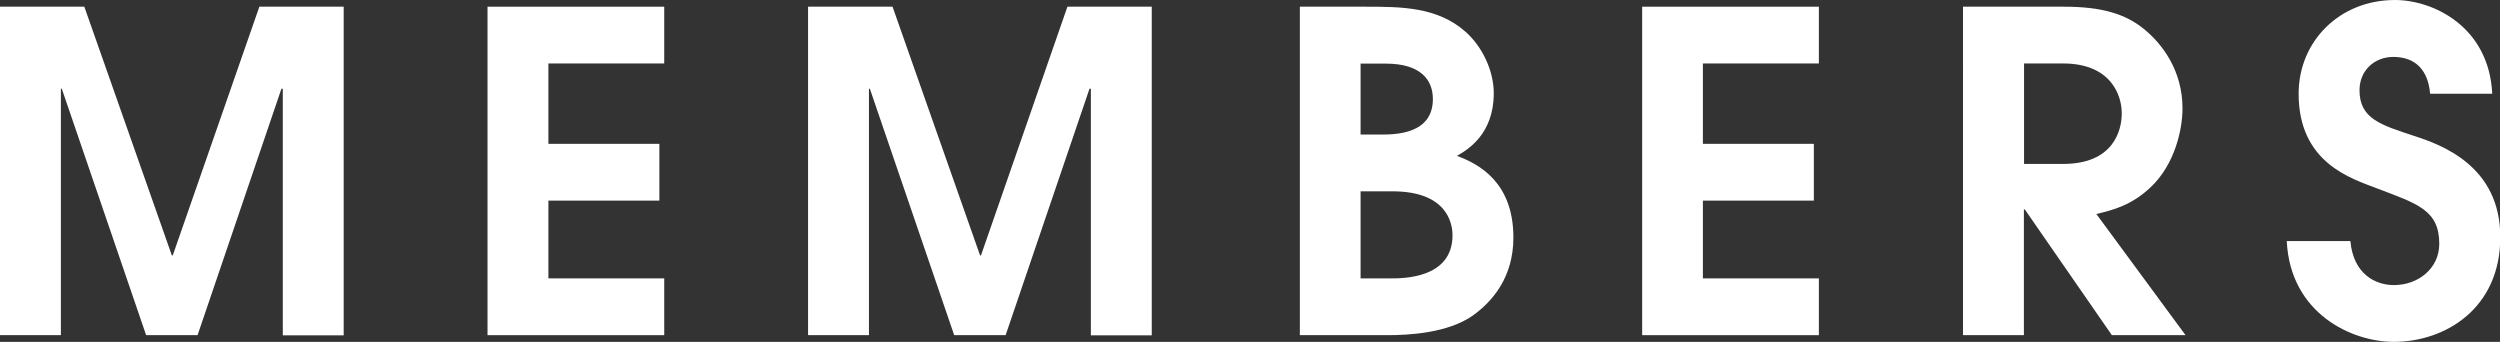
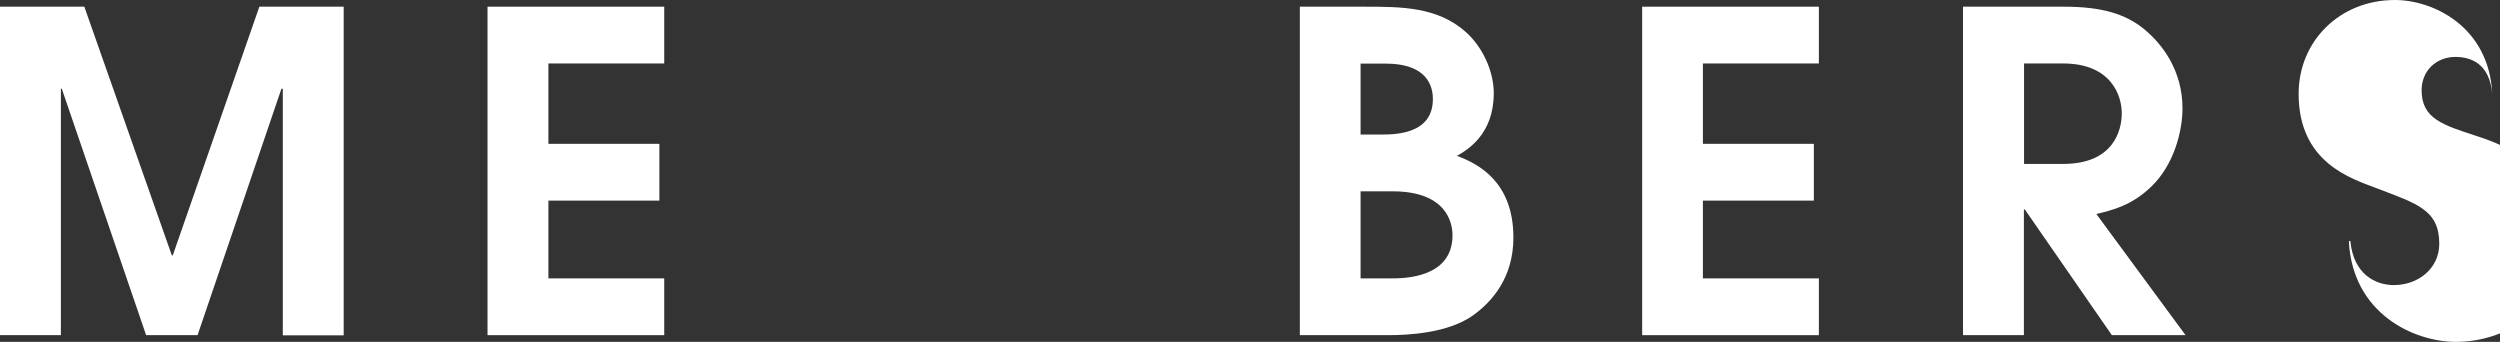
<svg xmlns="http://www.w3.org/2000/svg" id="_レイヤー_2" data-name="レイヤー 2" width="164.25" height="22.46" viewBox="0 0 164.25 22.46">
  <rect x="0" y="0" width="164.25" height="22.46" fill="#333333" stroke="none" />
  <g id="_レイヤー_1-2" data-name="レイヤー 1">
    <g>
      <path d="M0,.44h5.54l5.75,16.34h.06L17.04.44h5.54v21.59h-4V5.83h-.09l-5.51,16.19h-3.38L4.06,5.83h-.06v16.19H0V.44Z" fill="#fff" />
      <path d="M32.03.44h11.61v3.73h-7.61v5.28h7.29v3.73h-7.29v5.11h7.61v3.73h-11.61V.44Z" fill="#fff" />
-       <path d="M53.1.44h5.54l5.75,16.34h.06L70.13.44h5.54v21.59h-4V5.83h-.09l-5.51,16.19h-3.38l-5.54-16.19h-.06v16.19h-4V.44Z" fill="#fff" />
      <path d="M85.39.44h4.26c2.39,0,4.79,0,6.65,1.66,1.08.96,1.84,2.54,1.84,4.03,0,2.71-1.75,3.73-2.42,4.11,1.43.53,3.71,1.72,3.71,5.37,0,2.6-1.37,4.2-2.68,5.13-1.63,1.14-4.17,1.28-5.57,1.28h-5.78V.44ZM89.39,8.84h1.31c.93,0,3.44,0,3.44-2.33,0-1.28-.82-2.33-3.09-2.33h-1.66v4.67ZM89.39,18.29h2.01c.79,0,4.03,0,4.03-2.83,0-.88-.44-2.89-3.94-2.89h-2.1v5.72Z" fill="#fff" />
      <path d="M107.89.44h11.61v3.73h-7.62v5.28h7.29v3.73h-7.29v5.11h7.62v3.73h-11.61V.44Z" fill="#fff" />
      <path d="M128.98.44h6.62c2.48,0,4.03.47,5.25,1.46s2.54,2.74,2.54,5.22c0,1.43-.52,3.68-2.07,5.16-1.28,1.22-2.51,1.52-3.59,1.78l5.86,7.96h-4.84l-5.72-8.26h-.06v8.26h-4V.44ZM132.98,10.77h2.57c3.3,0,3.85-2.19,3.85-3.33,0-1.2-.73-3.27-3.85-3.27h-2.57v6.59Z" fill="#fff" />
-       <path d="M154.42,15.84c.2,2.16,1.63,2.89,2.86,2.89,1.58,0,2.98-1.08,2.98-2.71,0-2.22-1.43-2.63-4.11-3.65-1.66-.64-5.13-1.66-5.13-6.21,0-3.44,2.68-6.16,6.33-6.16,2.51,0,6.18,1.75,6.39,6.16h-4.08c-.17-1.93-1.34-2.42-2.42-2.42-1.25,0-2.22.9-2.22,2.19,0,1.87,1.4,2.28,3.59,3,1.78.58,5.66,1.96,5.66,6.65s-3.62,6.88-7,6.88c-2.77,0-6.8-1.87-7.03-6.62h4.2Z" fill="#fff" />
+       <path d="M154.42,15.84c.2,2.16,1.63,2.89,2.86,2.89,1.58,0,2.98-1.08,2.98-2.71,0-2.22-1.43-2.63-4.11-3.65-1.66-.64-5.13-1.66-5.13-6.21,0-3.44,2.68-6.16,6.33-6.16,2.51,0,6.18,1.75,6.39,6.16c-.17-1.93-1.34-2.42-2.42-2.42-1.25,0-2.22.9-2.22,2.19,0,1.87,1.4,2.28,3.59,3,1.78.58,5.66,1.96,5.66,6.65s-3.62,6.88-7,6.88c-2.77,0-6.8-1.87-7.03-6.62h4.2Z" fill="#fff" />
    </g>
  </g>
</svg>